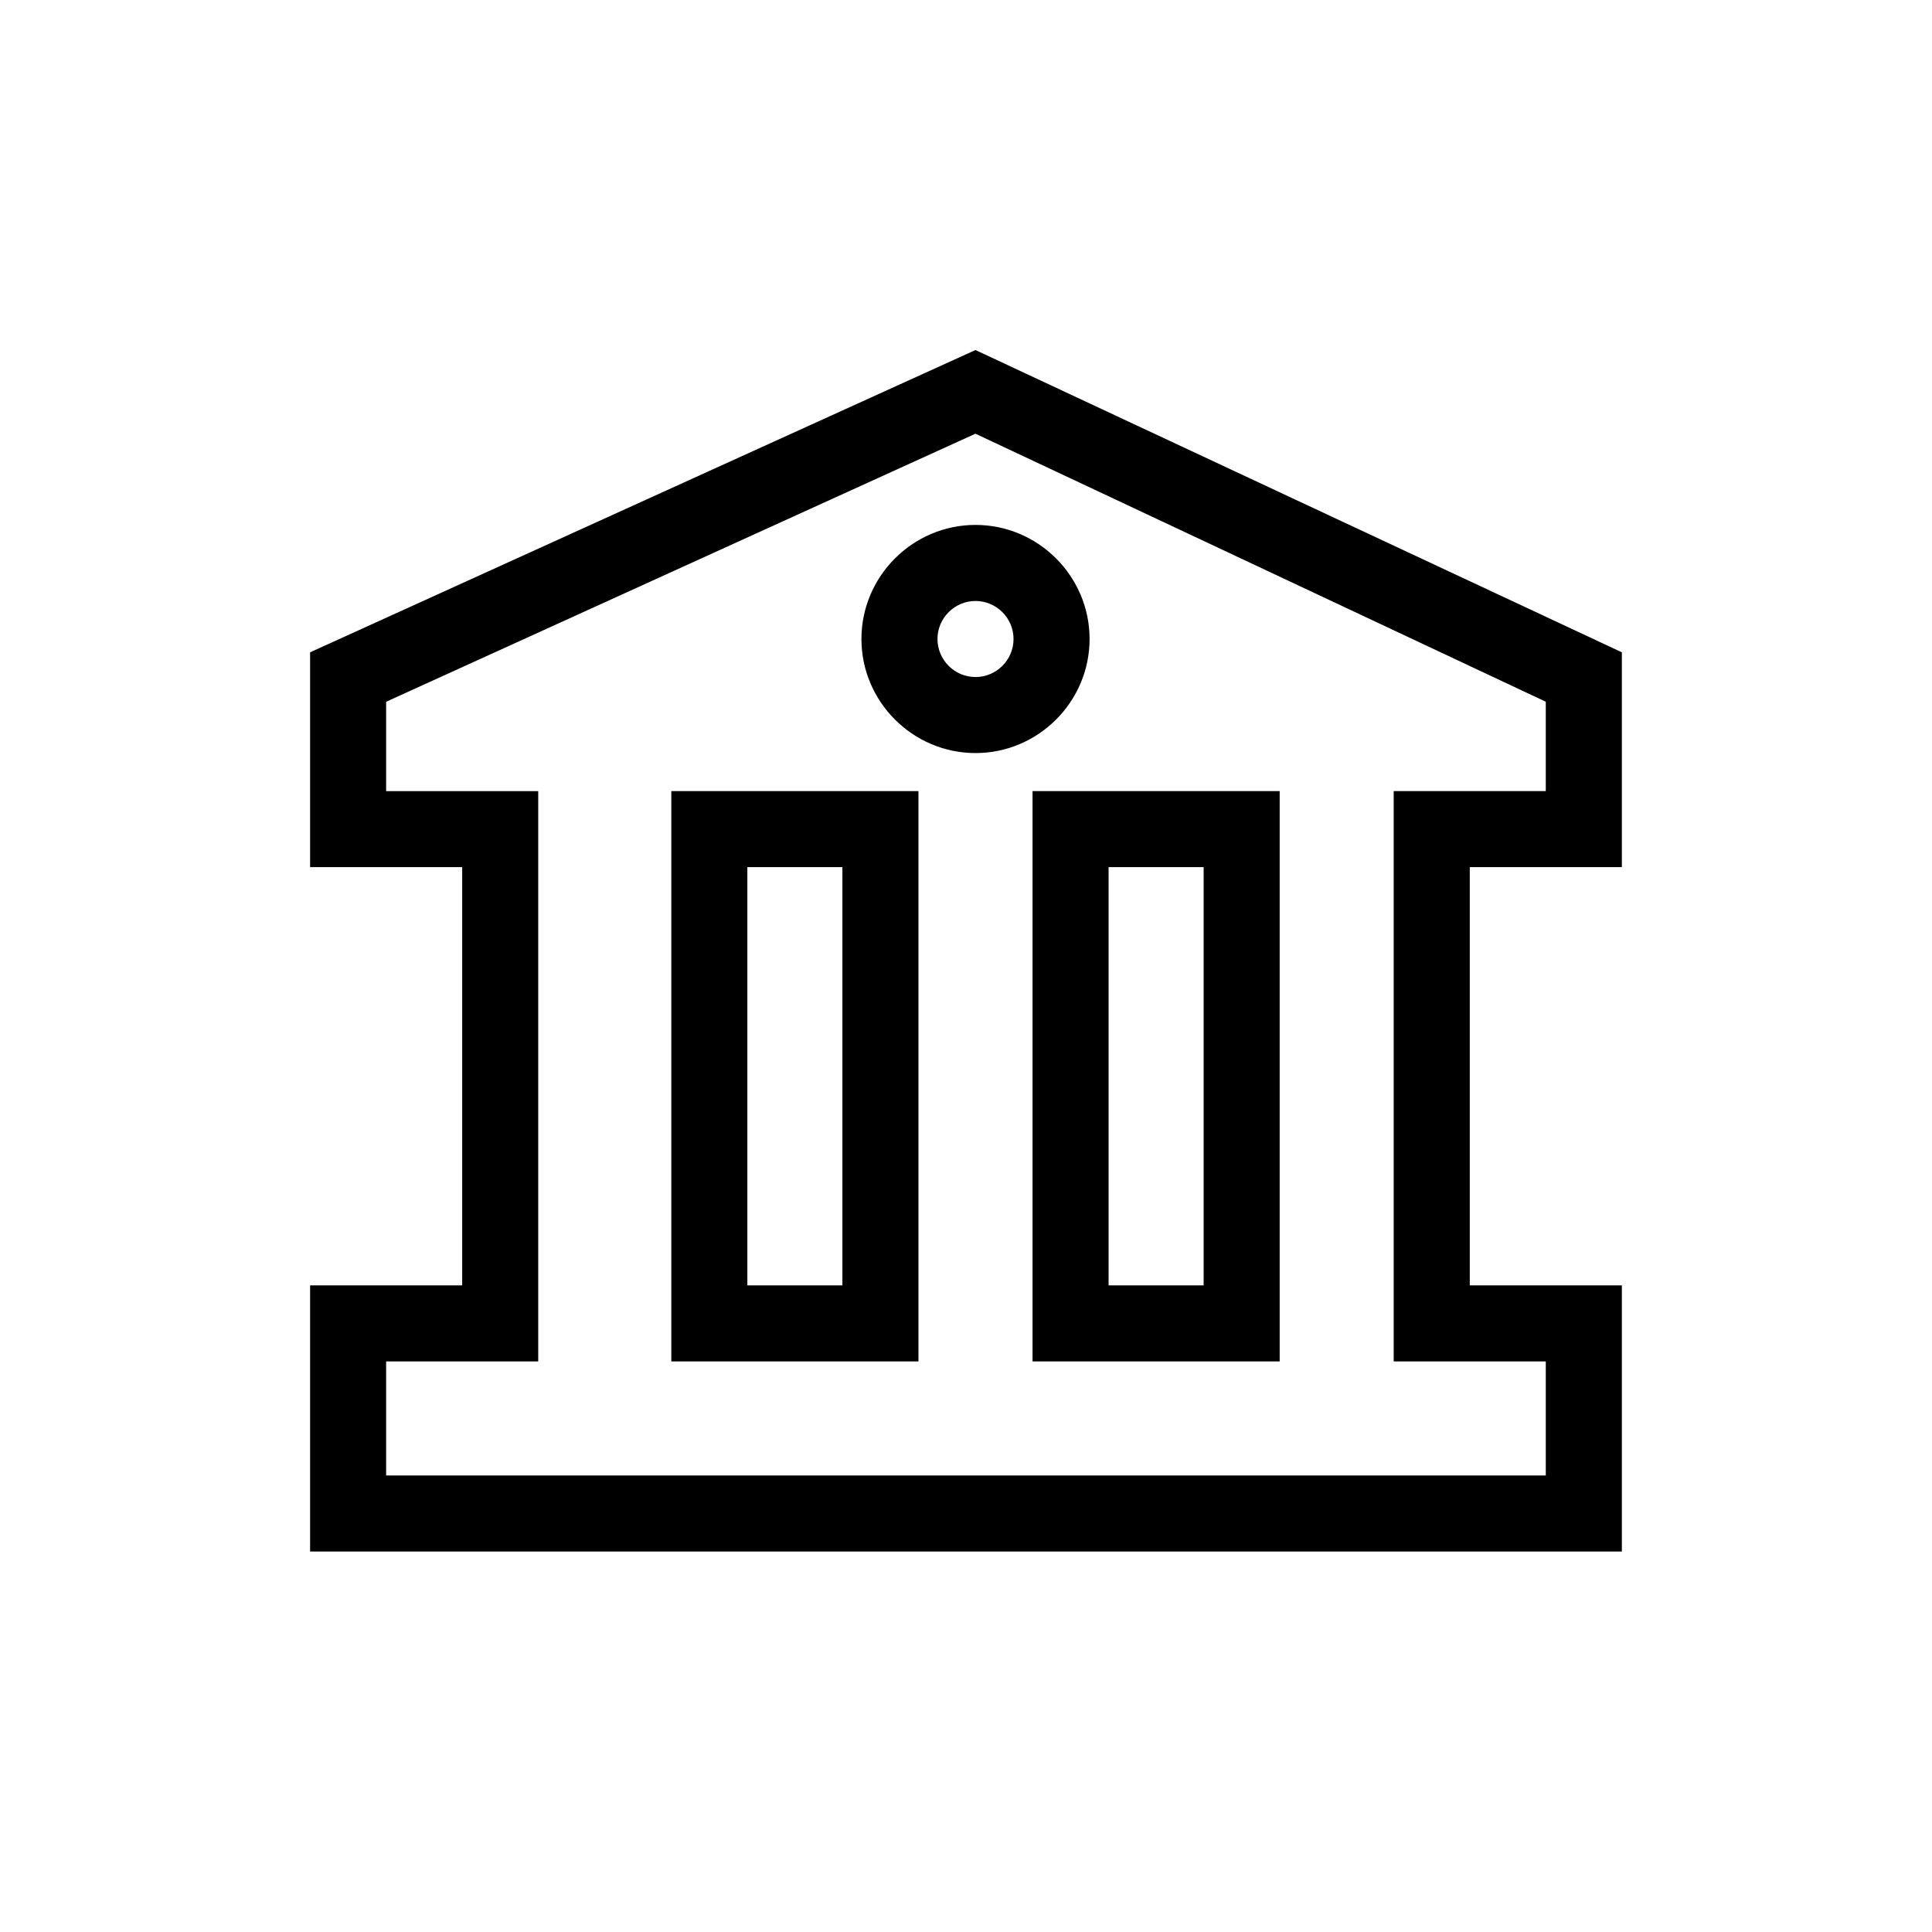
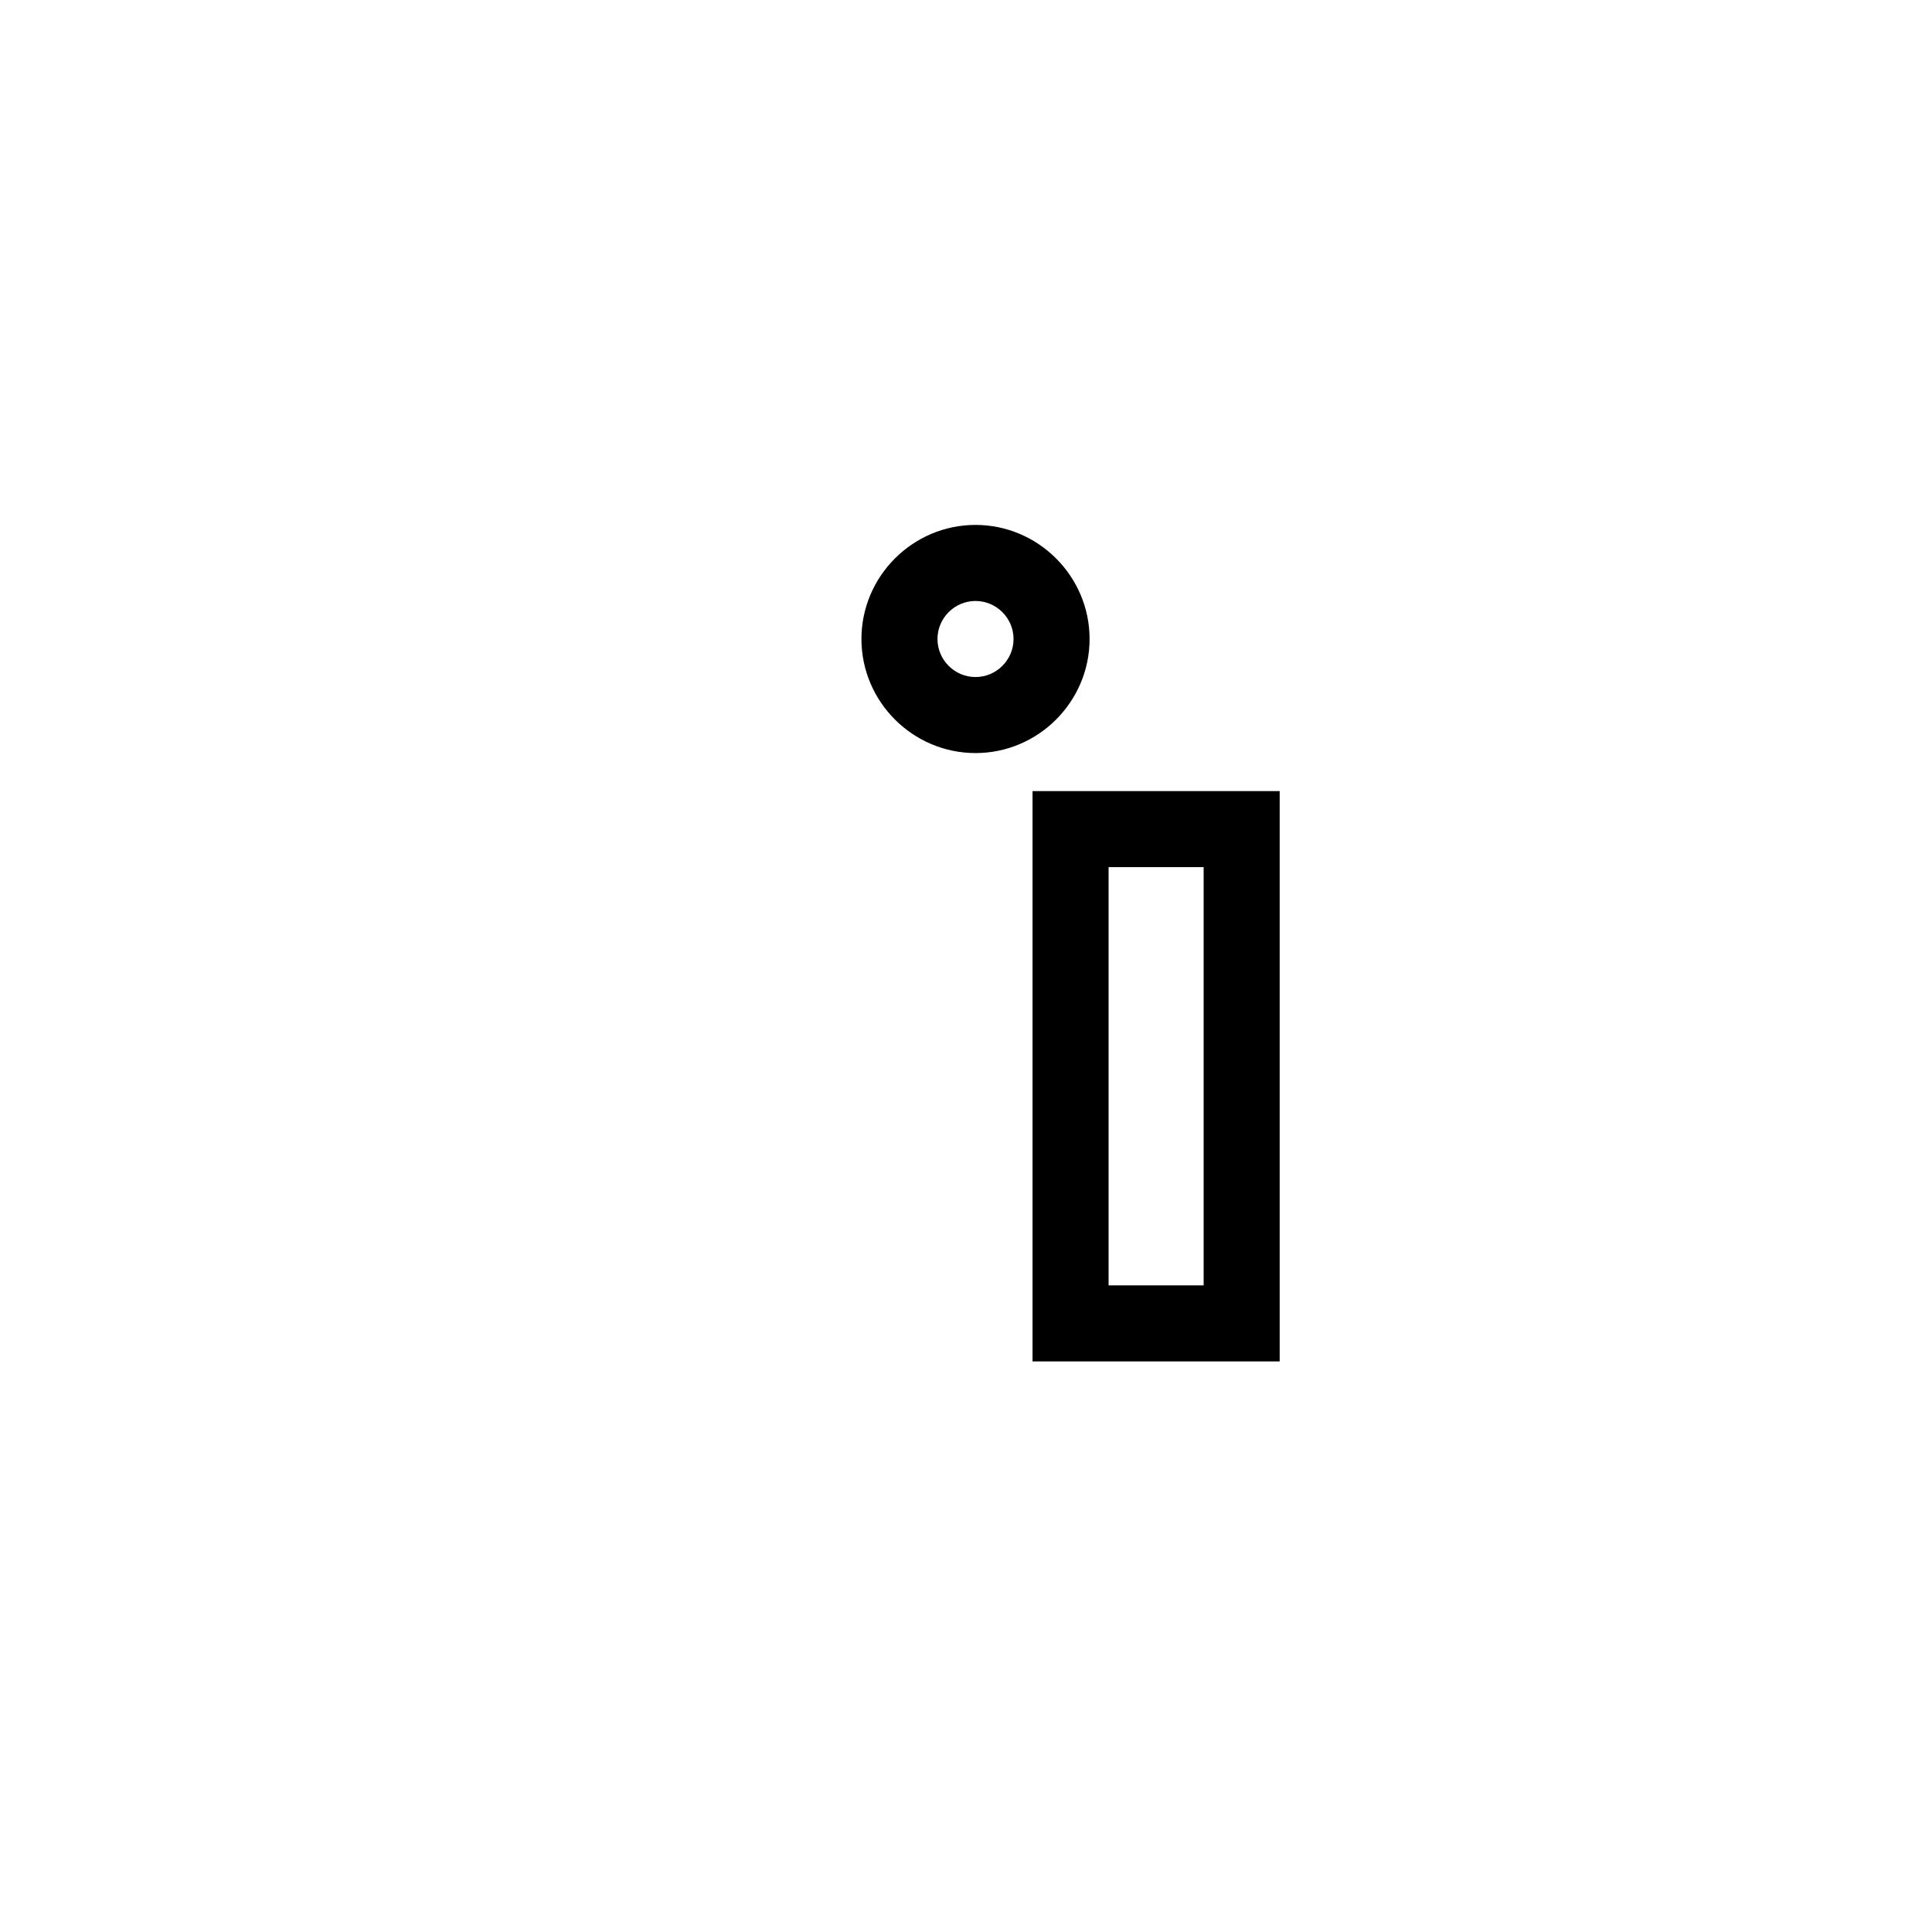
<svg xmlns="http://www.w3.org/2000/svg" fill="#000000" width="800px" height="800px" version="1.1" viewBox="144 144 512 512">
  <g>
-     <path d="m387.4 504.79h-65.496v-151.14h65.496zm-45.344-20.152h25.191v-110.84h-25.191z" />
    <path d="m483.13 504.79h-65.496v-151.14h65.496zm-45.344-20.152h25.191v-110.84h-25.191z" />
-     <path d="m573.81 555.17h-347.63v-70.535h40.305v-110.84h-40.305v-56.926l176.33-80.105 171.3 80.105v56.93h-40.305v110.84h40.305zm-327.48-20.152h307.32v-30.23h-40.305v-151.14h40.305v-23.68l-151.14-71.031-156.18 71.039v23.68h40.305v151.14h-40.305z" />
    <path d="m402.52 343.57c-16.625 0-30.23-13.602-30.23-30.23 0-16.625 13.602-30.23 30.23-30.23 16.625 0 30.23 13.602 30.23 30.23s-13.602 30.23-30.23 30.23zm0-40.305c-5.543 0-10.078 4.535-10.078 10.078s4.535 10.078 10.078 10.078 10.078-4.535 10.078-10.078-4.535-10.078-10.078-10.078z" />
  </g>
</svg>